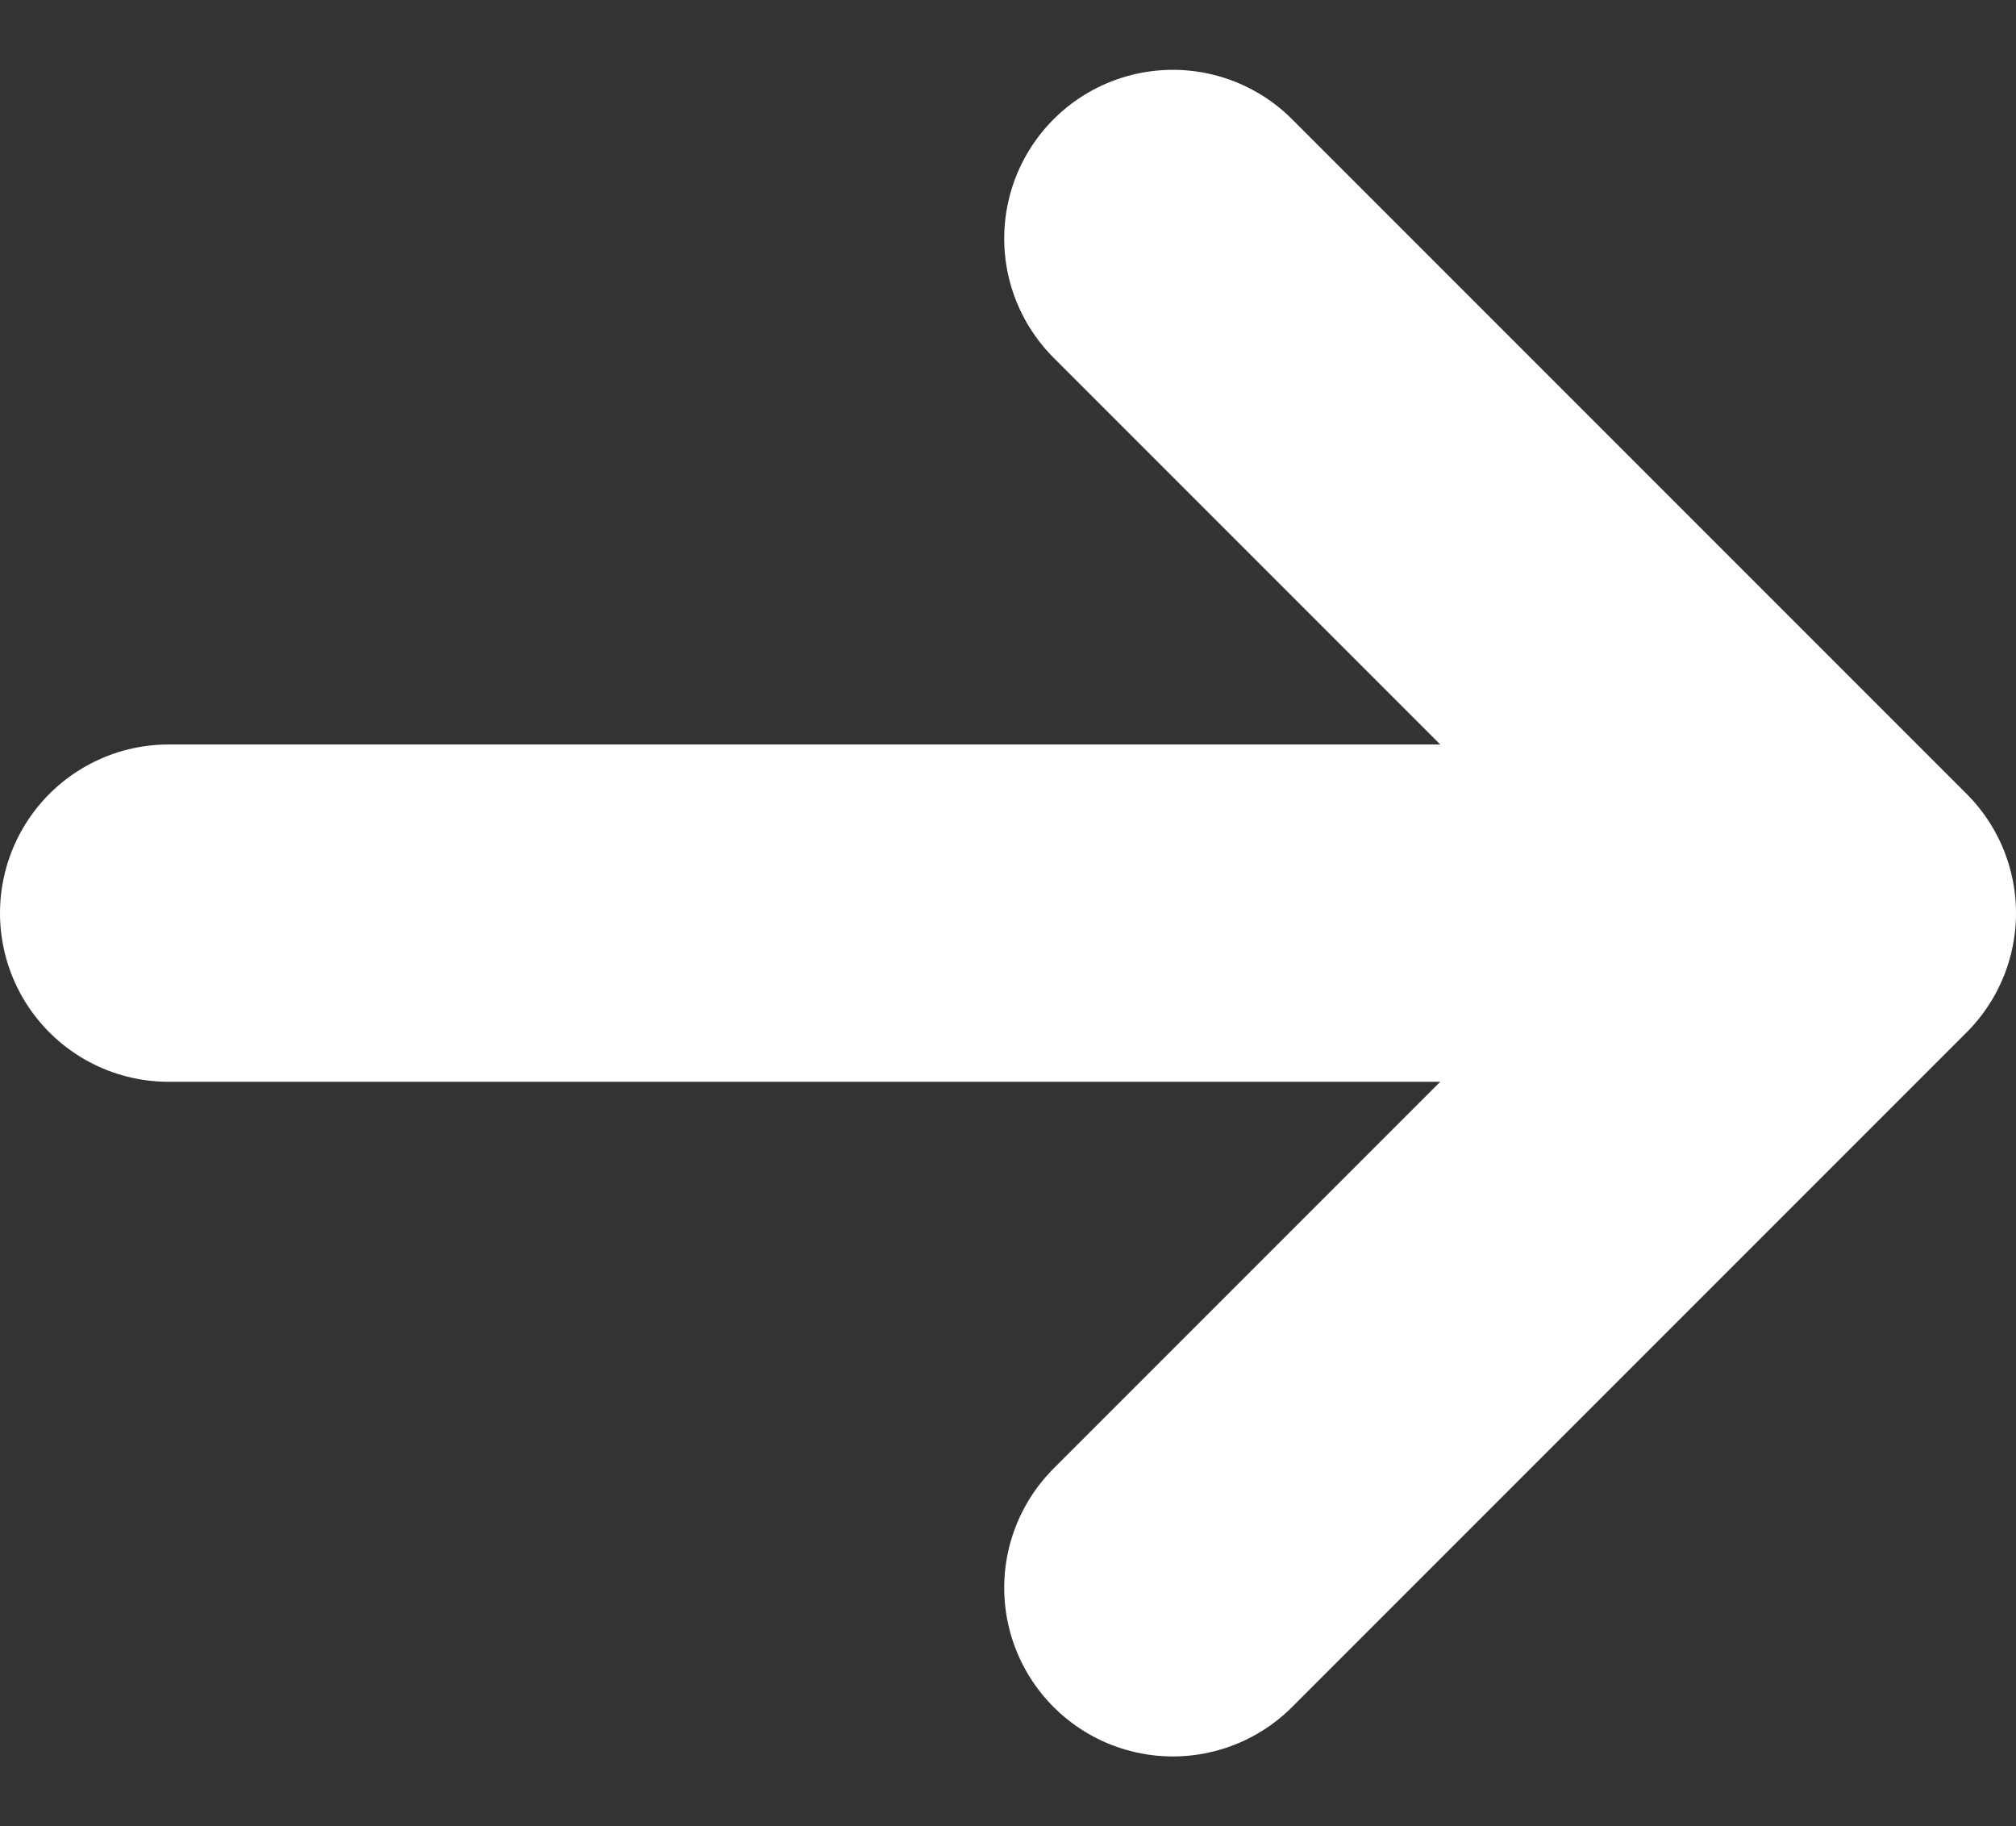
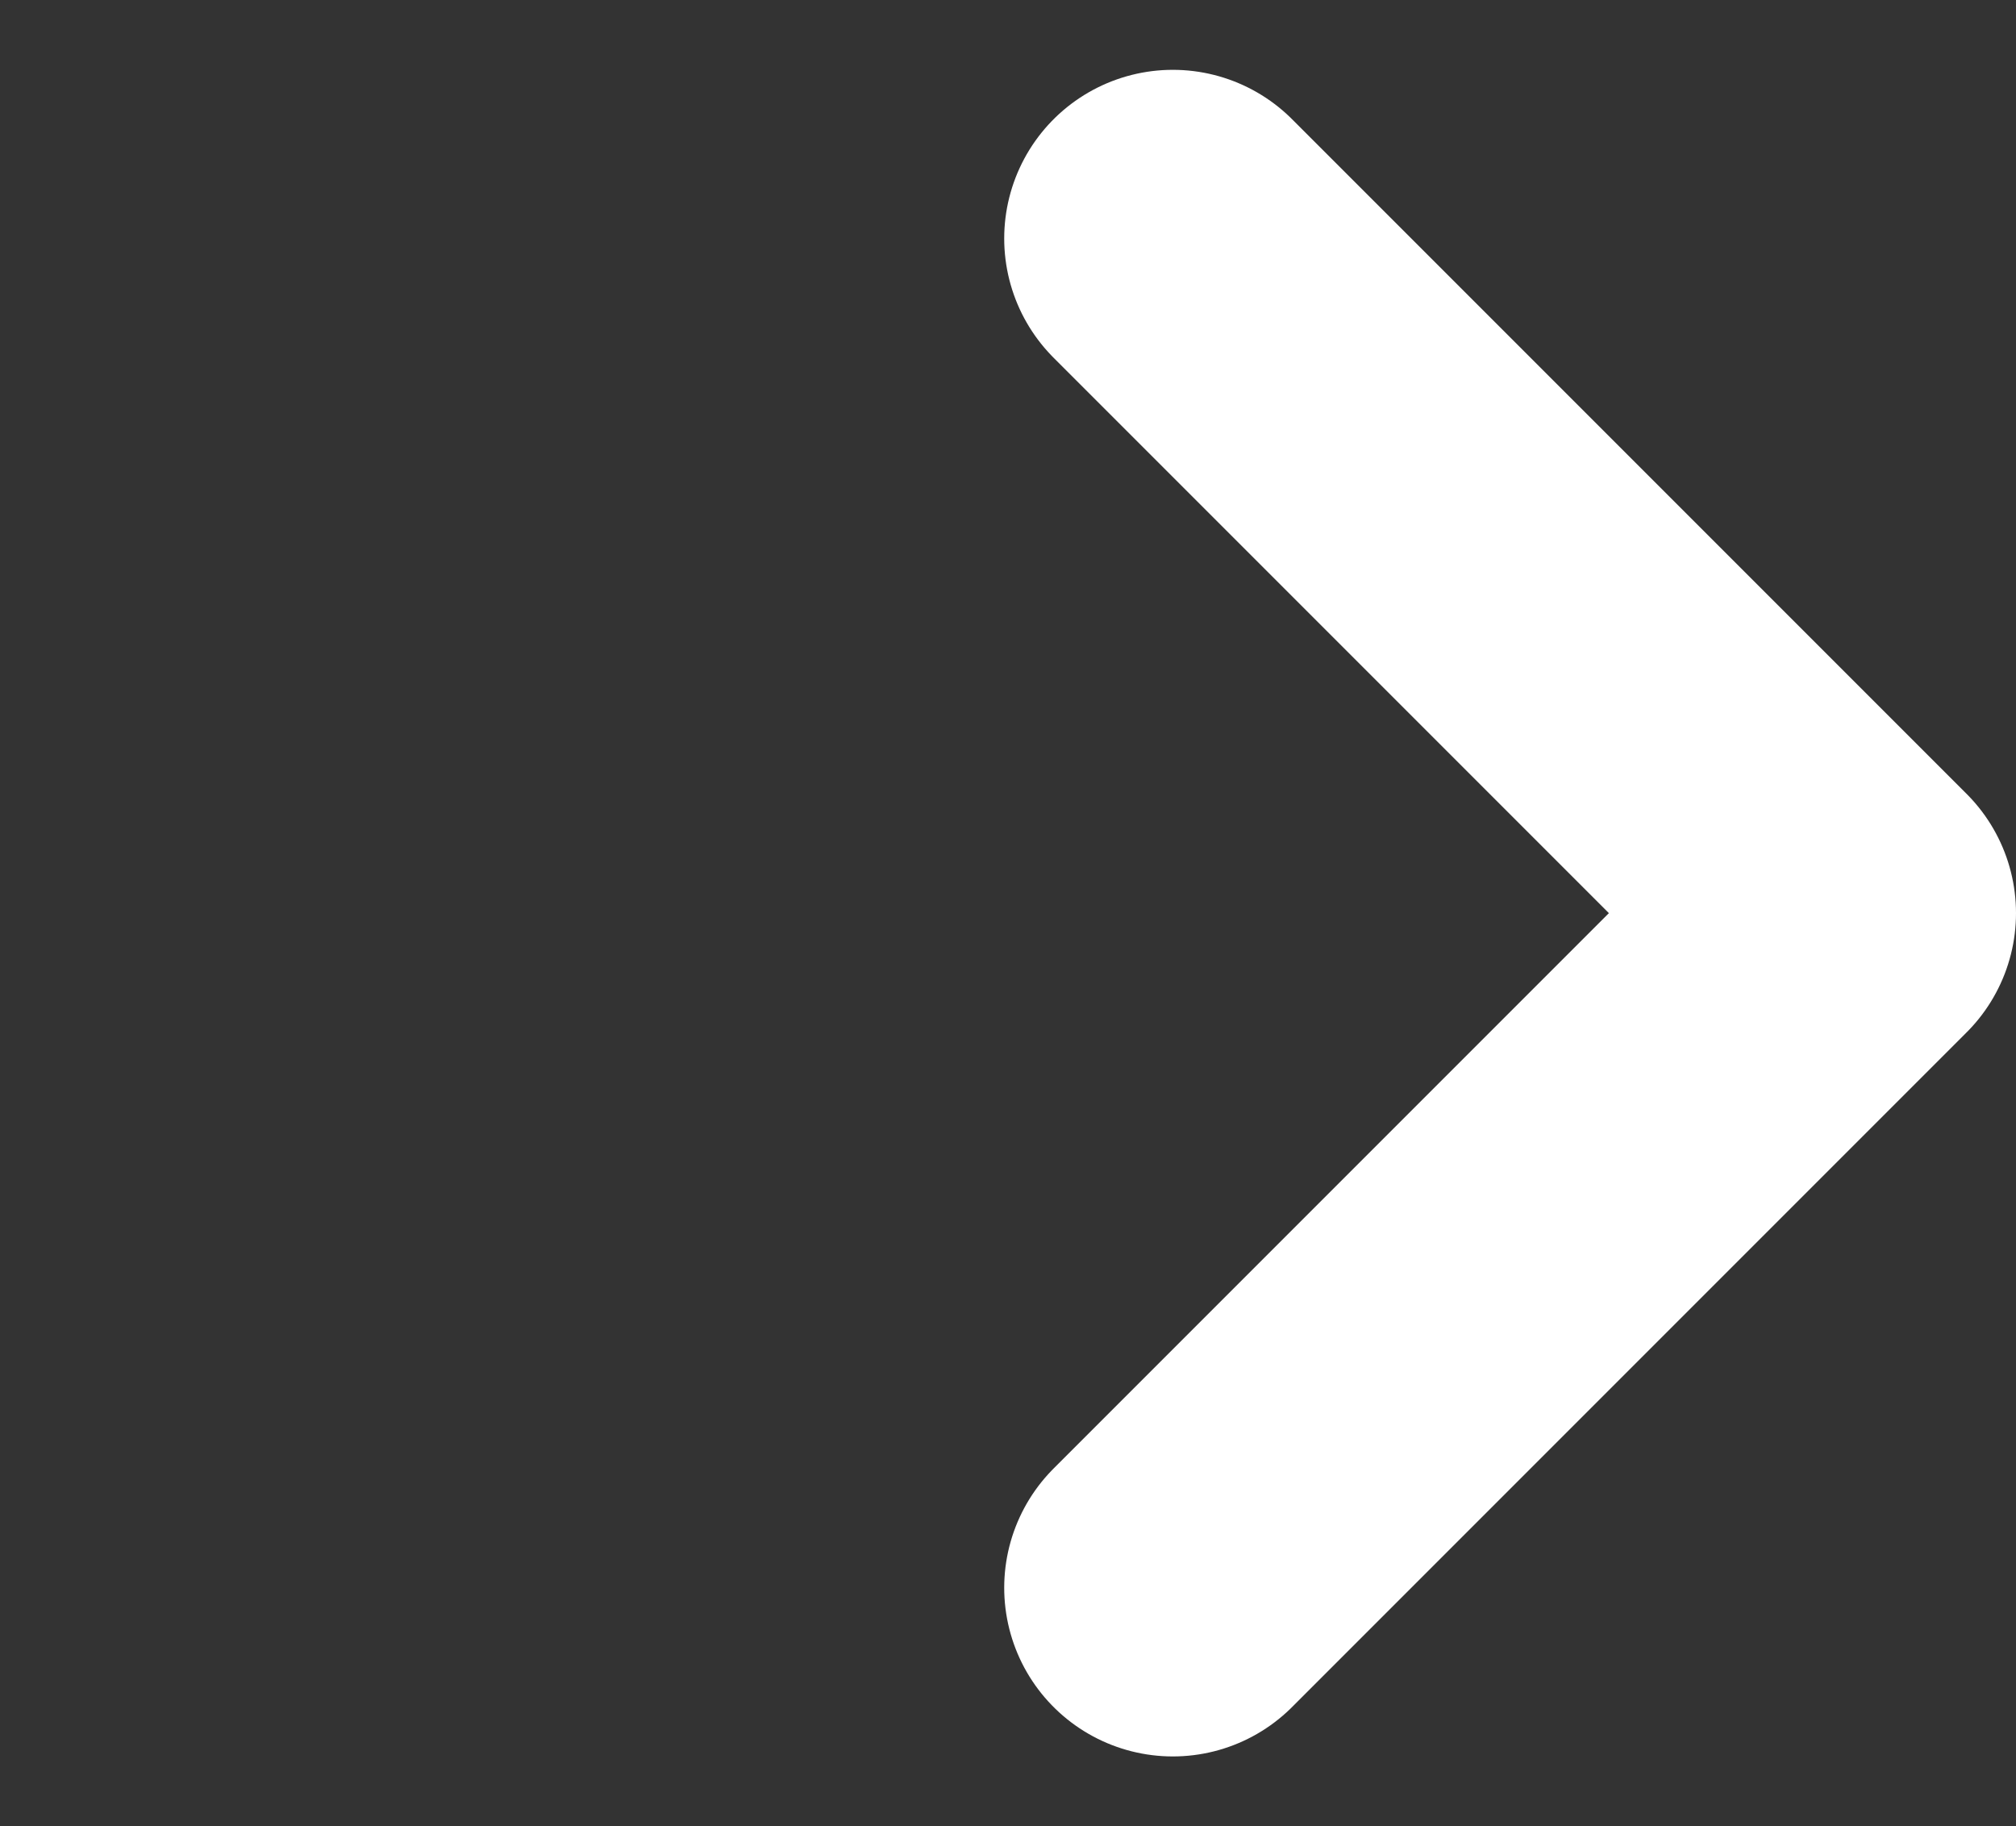
<svg xmlns="http://www.w3.org/2000/svg" width="11.955" height="10.828" viewBox="0 0 11.955 10.828">
  <rect x="0" y="0" width="11.955" height="10.828" fill="#333333" stroke="none" />
  <g id="グループ_1007" data-name="グループ 1007" transform="translate(-367.217 -25.086)">
    <path id="パス_16" data-name="パス 16" d="M0,0,4,4,8,0" transform="translate(374.172 34.5) rotate(-90)" fill="none" stroke="#fff" stroke-linecap="round" stroke-linejoin="round" stroke-width="2" />
-     <path id="パス_70" data-name="パス 70" d="M208.131,30h8.949" transform="translate(160.086 0.5)" fill="none" stroke="#fff" stroke-linecap="round" stroke-width="2" />
  </g>
</svg>